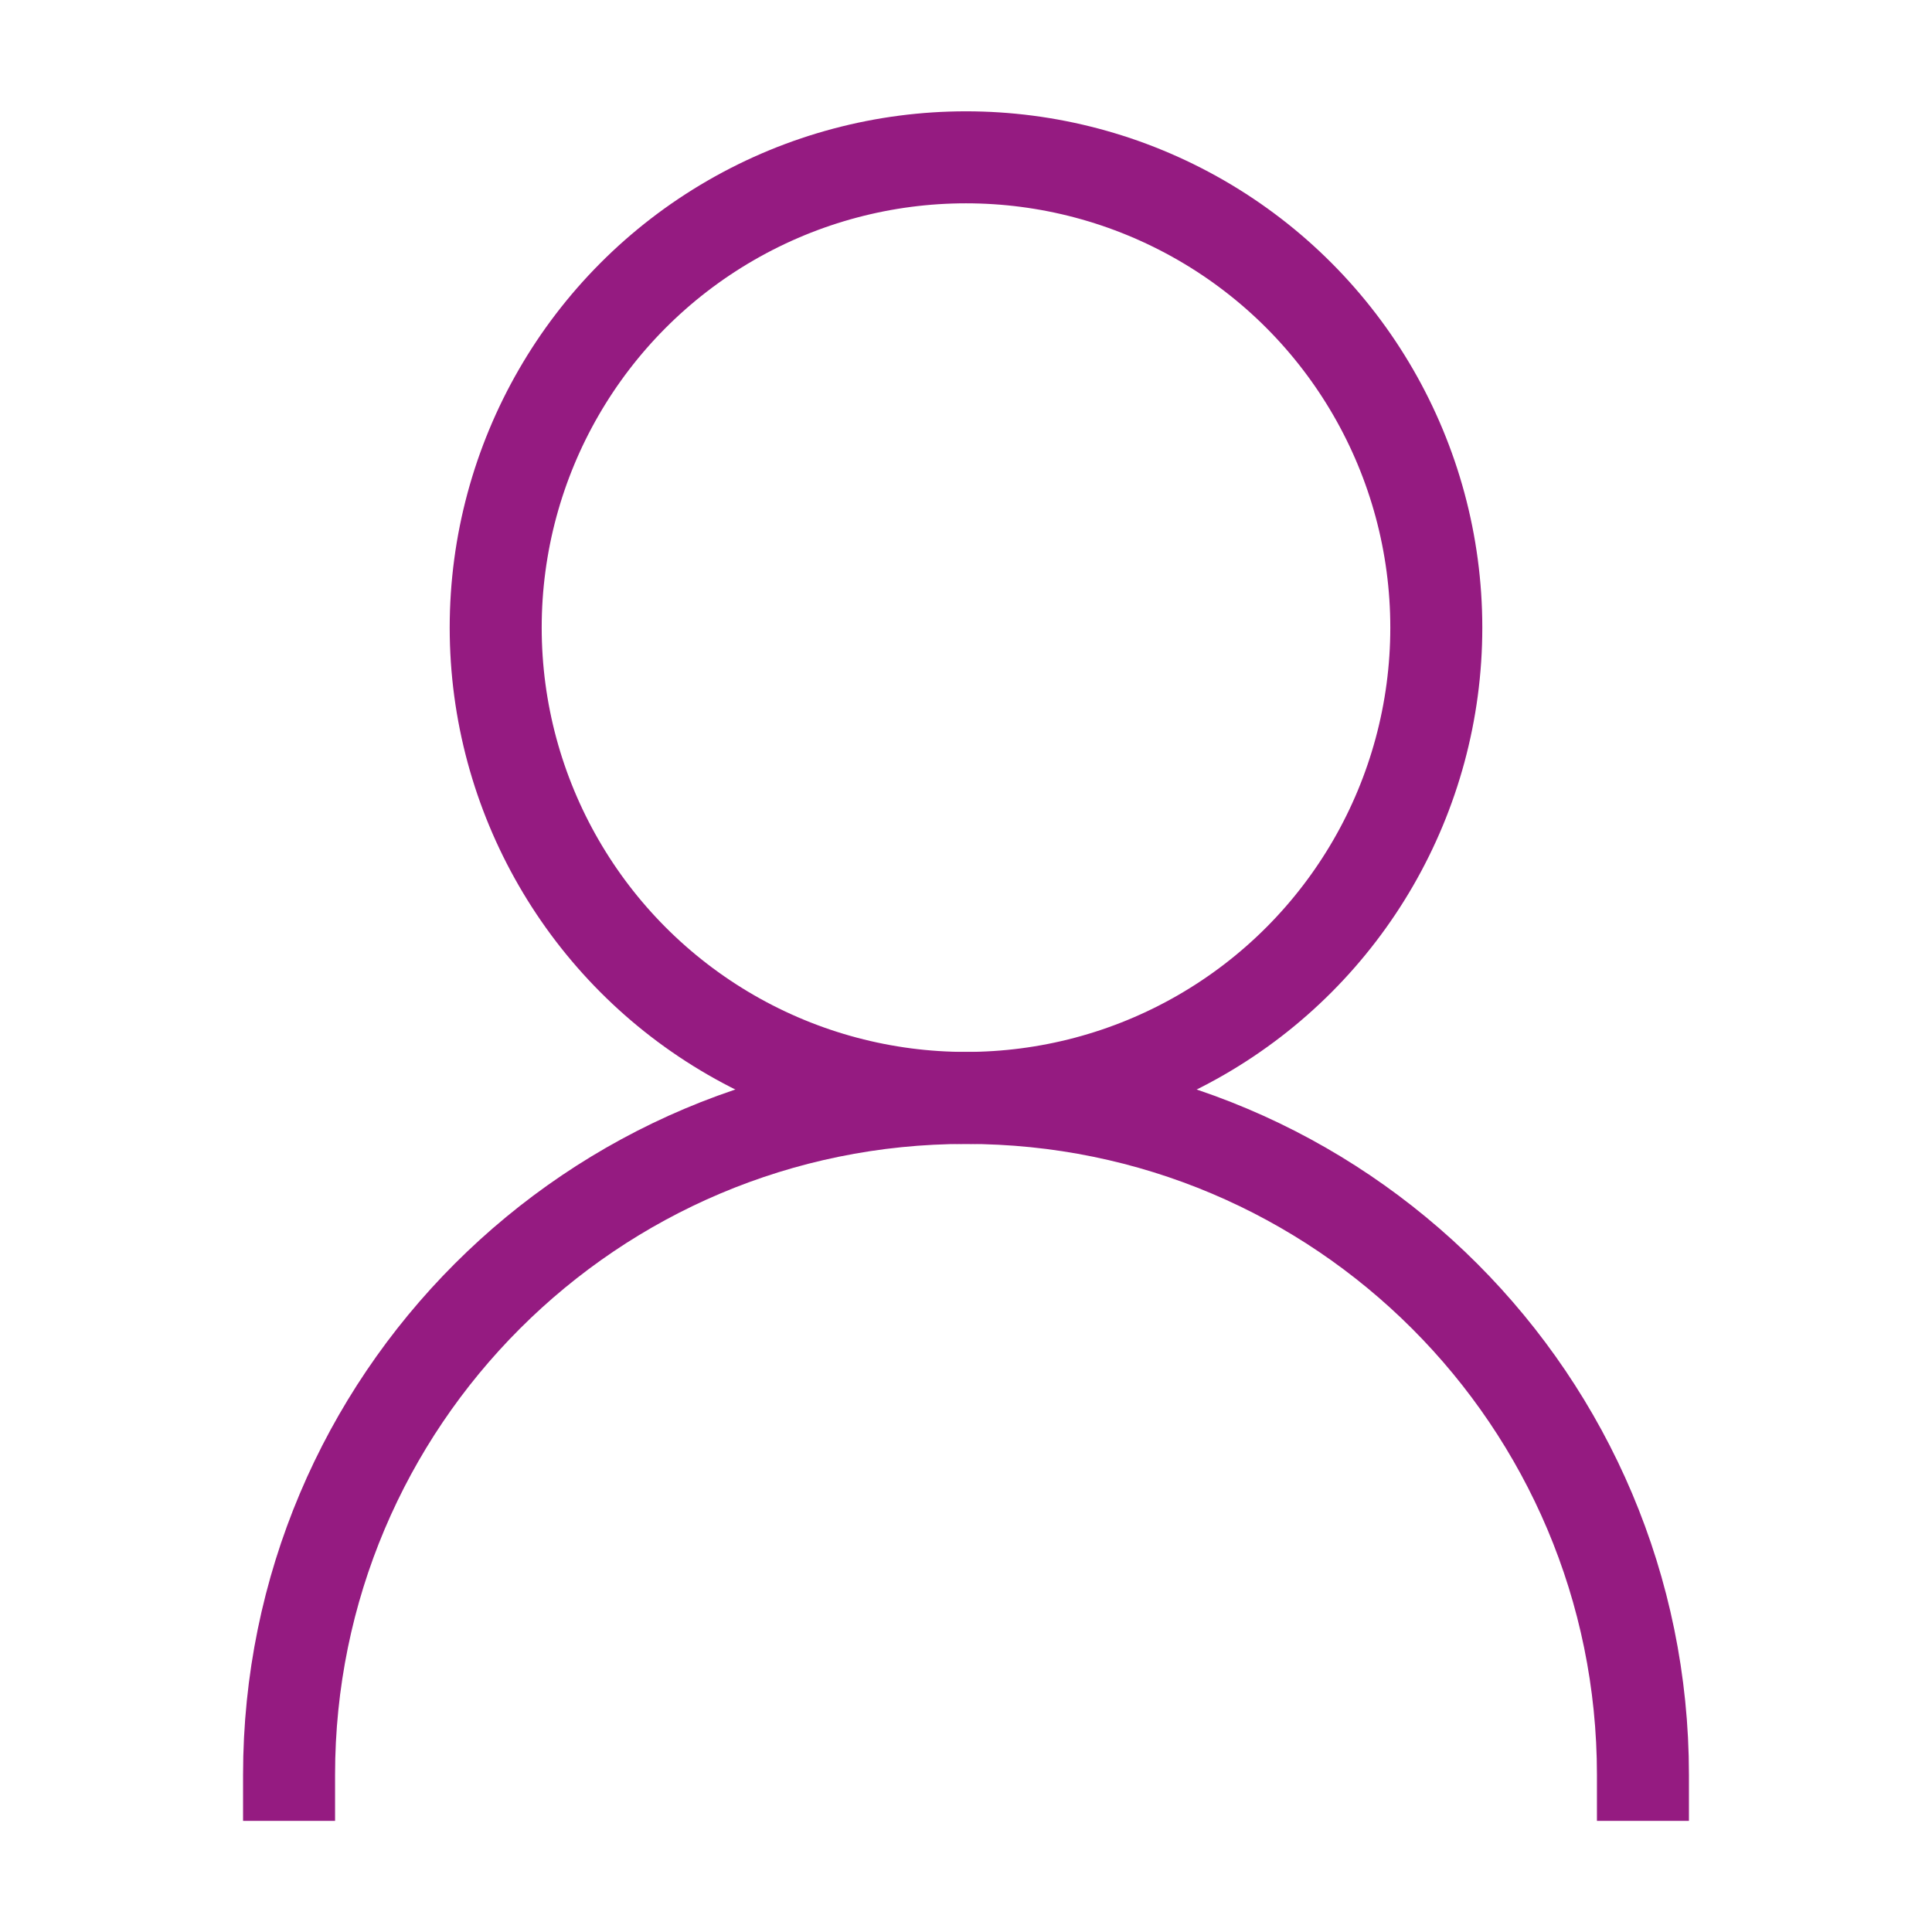
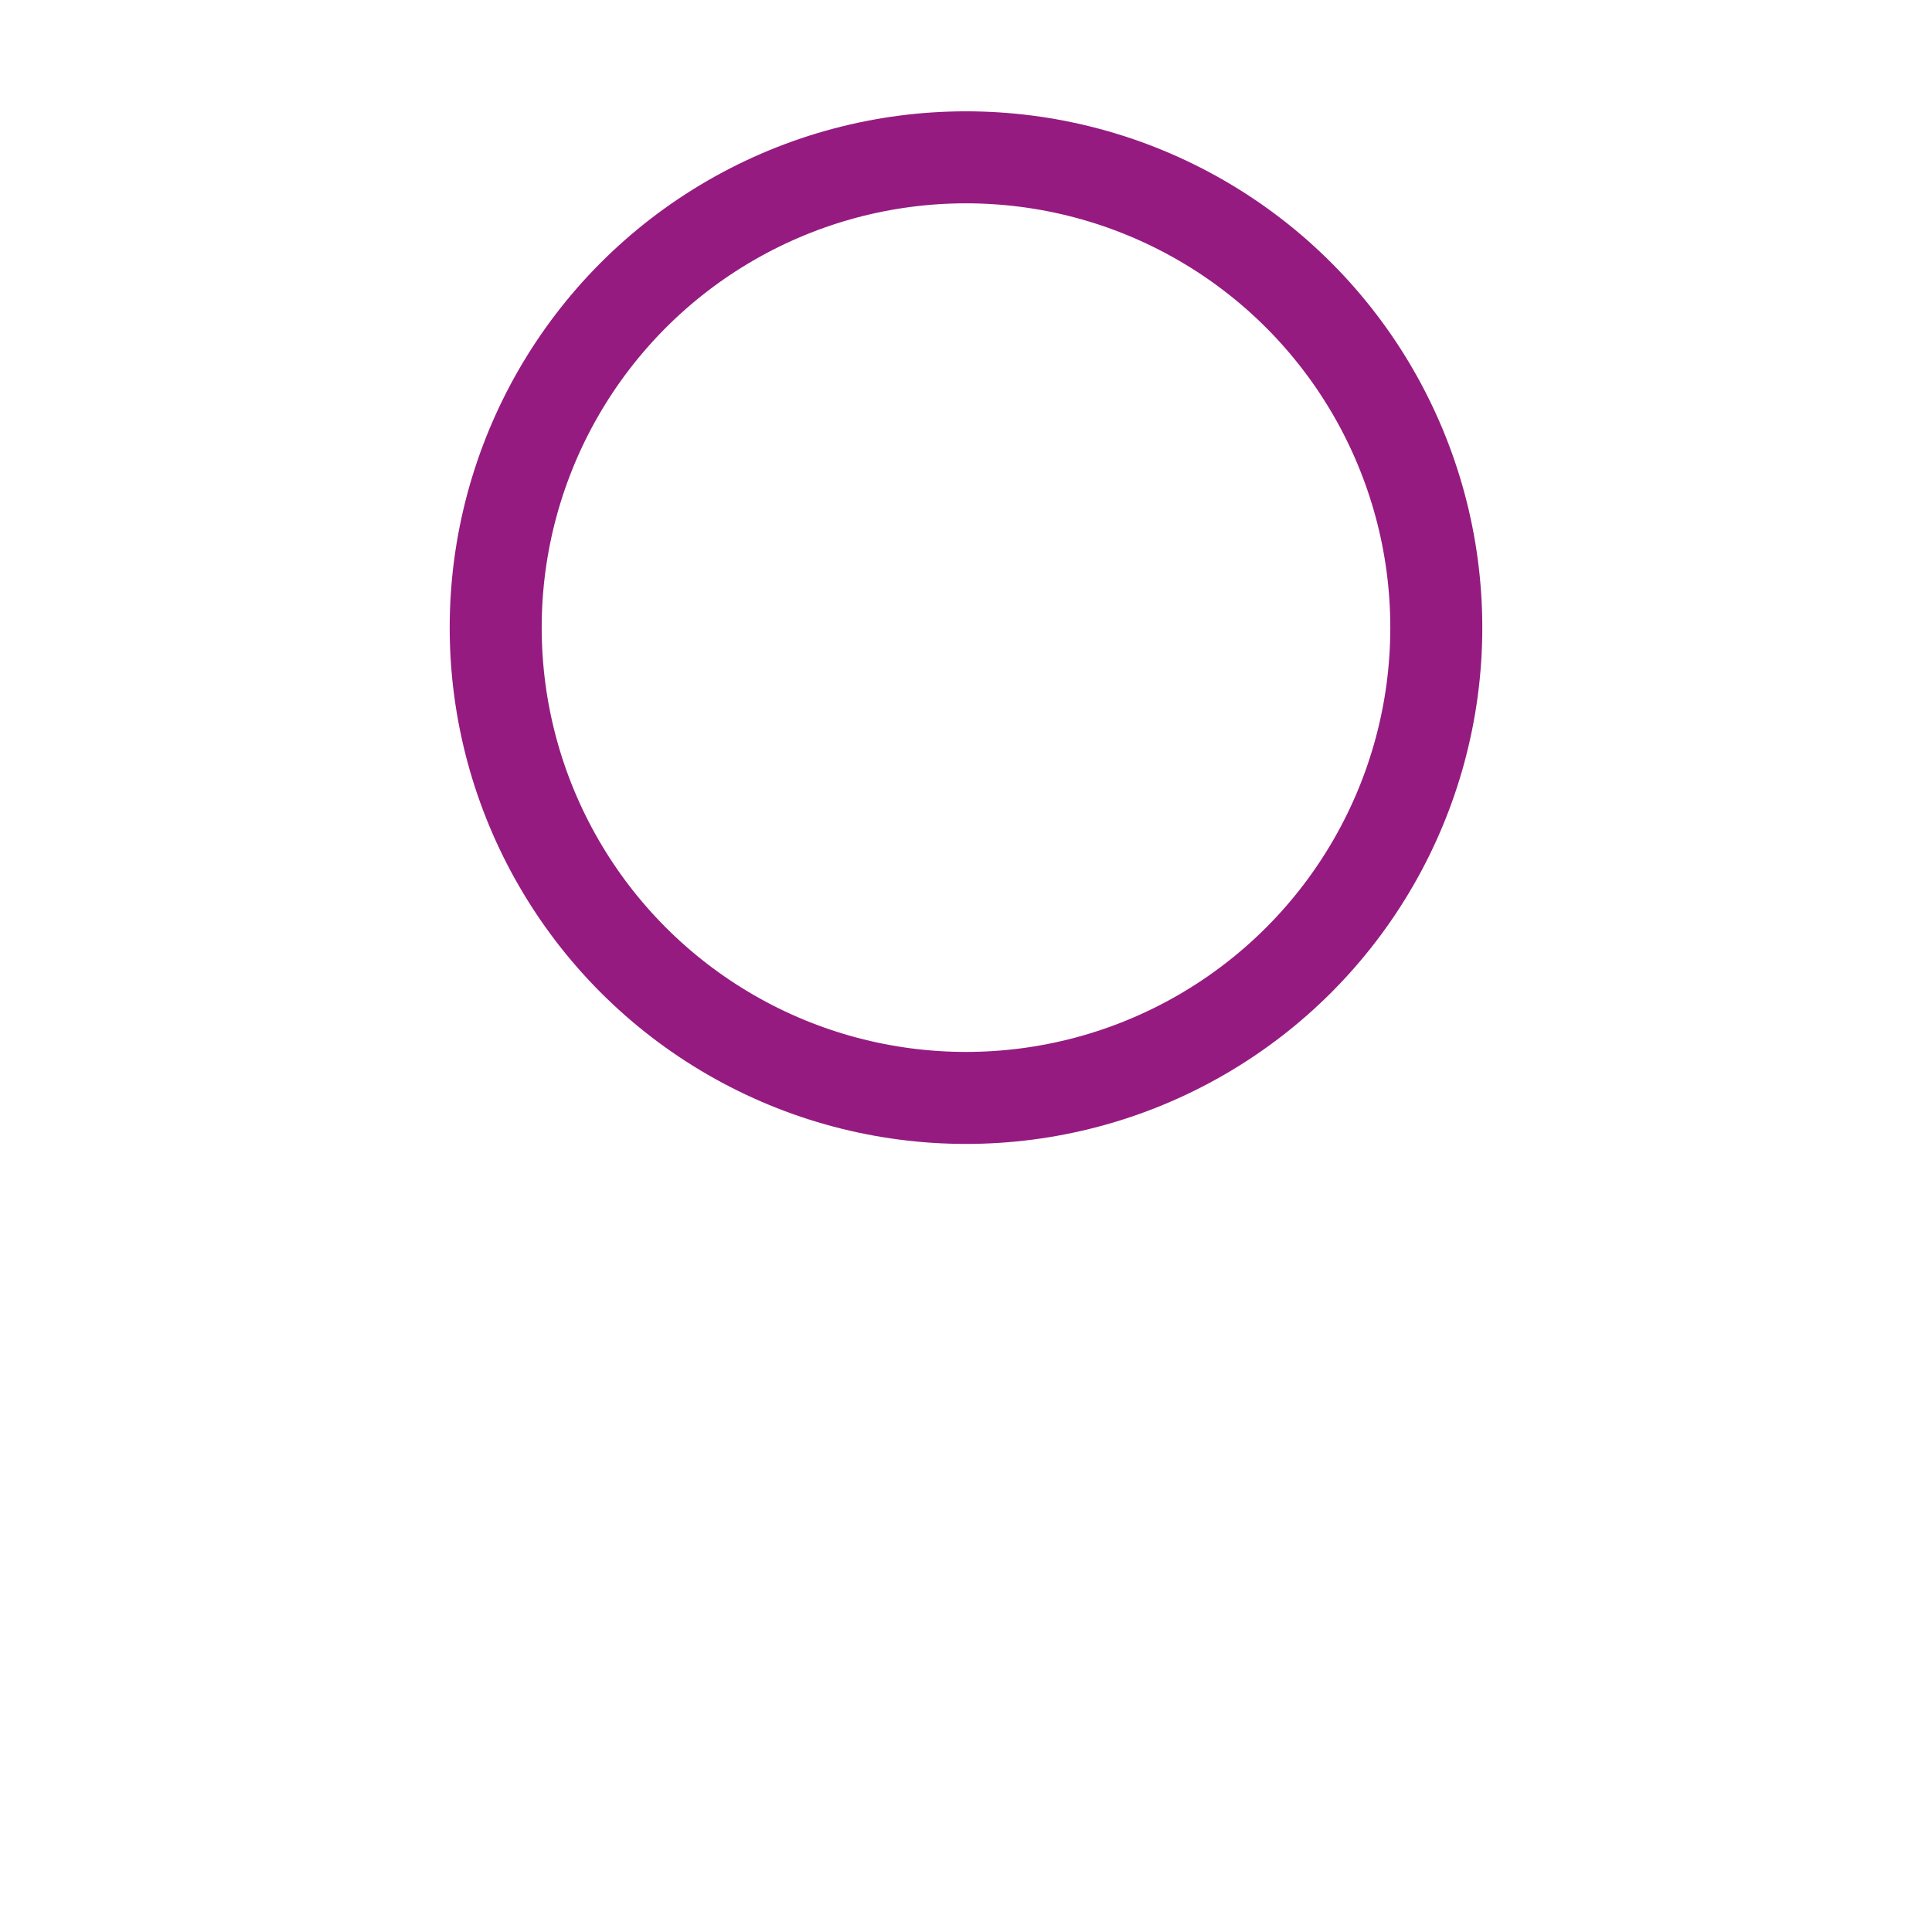
<svg xmlns="http://www.w3.org/2000/svg" id="Icoontjes_KLEUR" viewBox="0 0 105 105">
  <defs>
    <style>.cls-1{stroke-linecap:round;}.cls-1,.cls-2{fill:none;stroke:#951b81;stroke-linejoin:round;stroke-width:5px;}.cls-2{stroke-linecap:square;}</style>
  </defs>
  <circle class="cls-1" cx="52.5" cy="34.11" r="25.56" />
-   <path class="cls-2" d="M15.71,96.46c0-20.32,16.47-36.79,36.79-36.79s36.79,16.47,36.79,36.79" />
</svg>